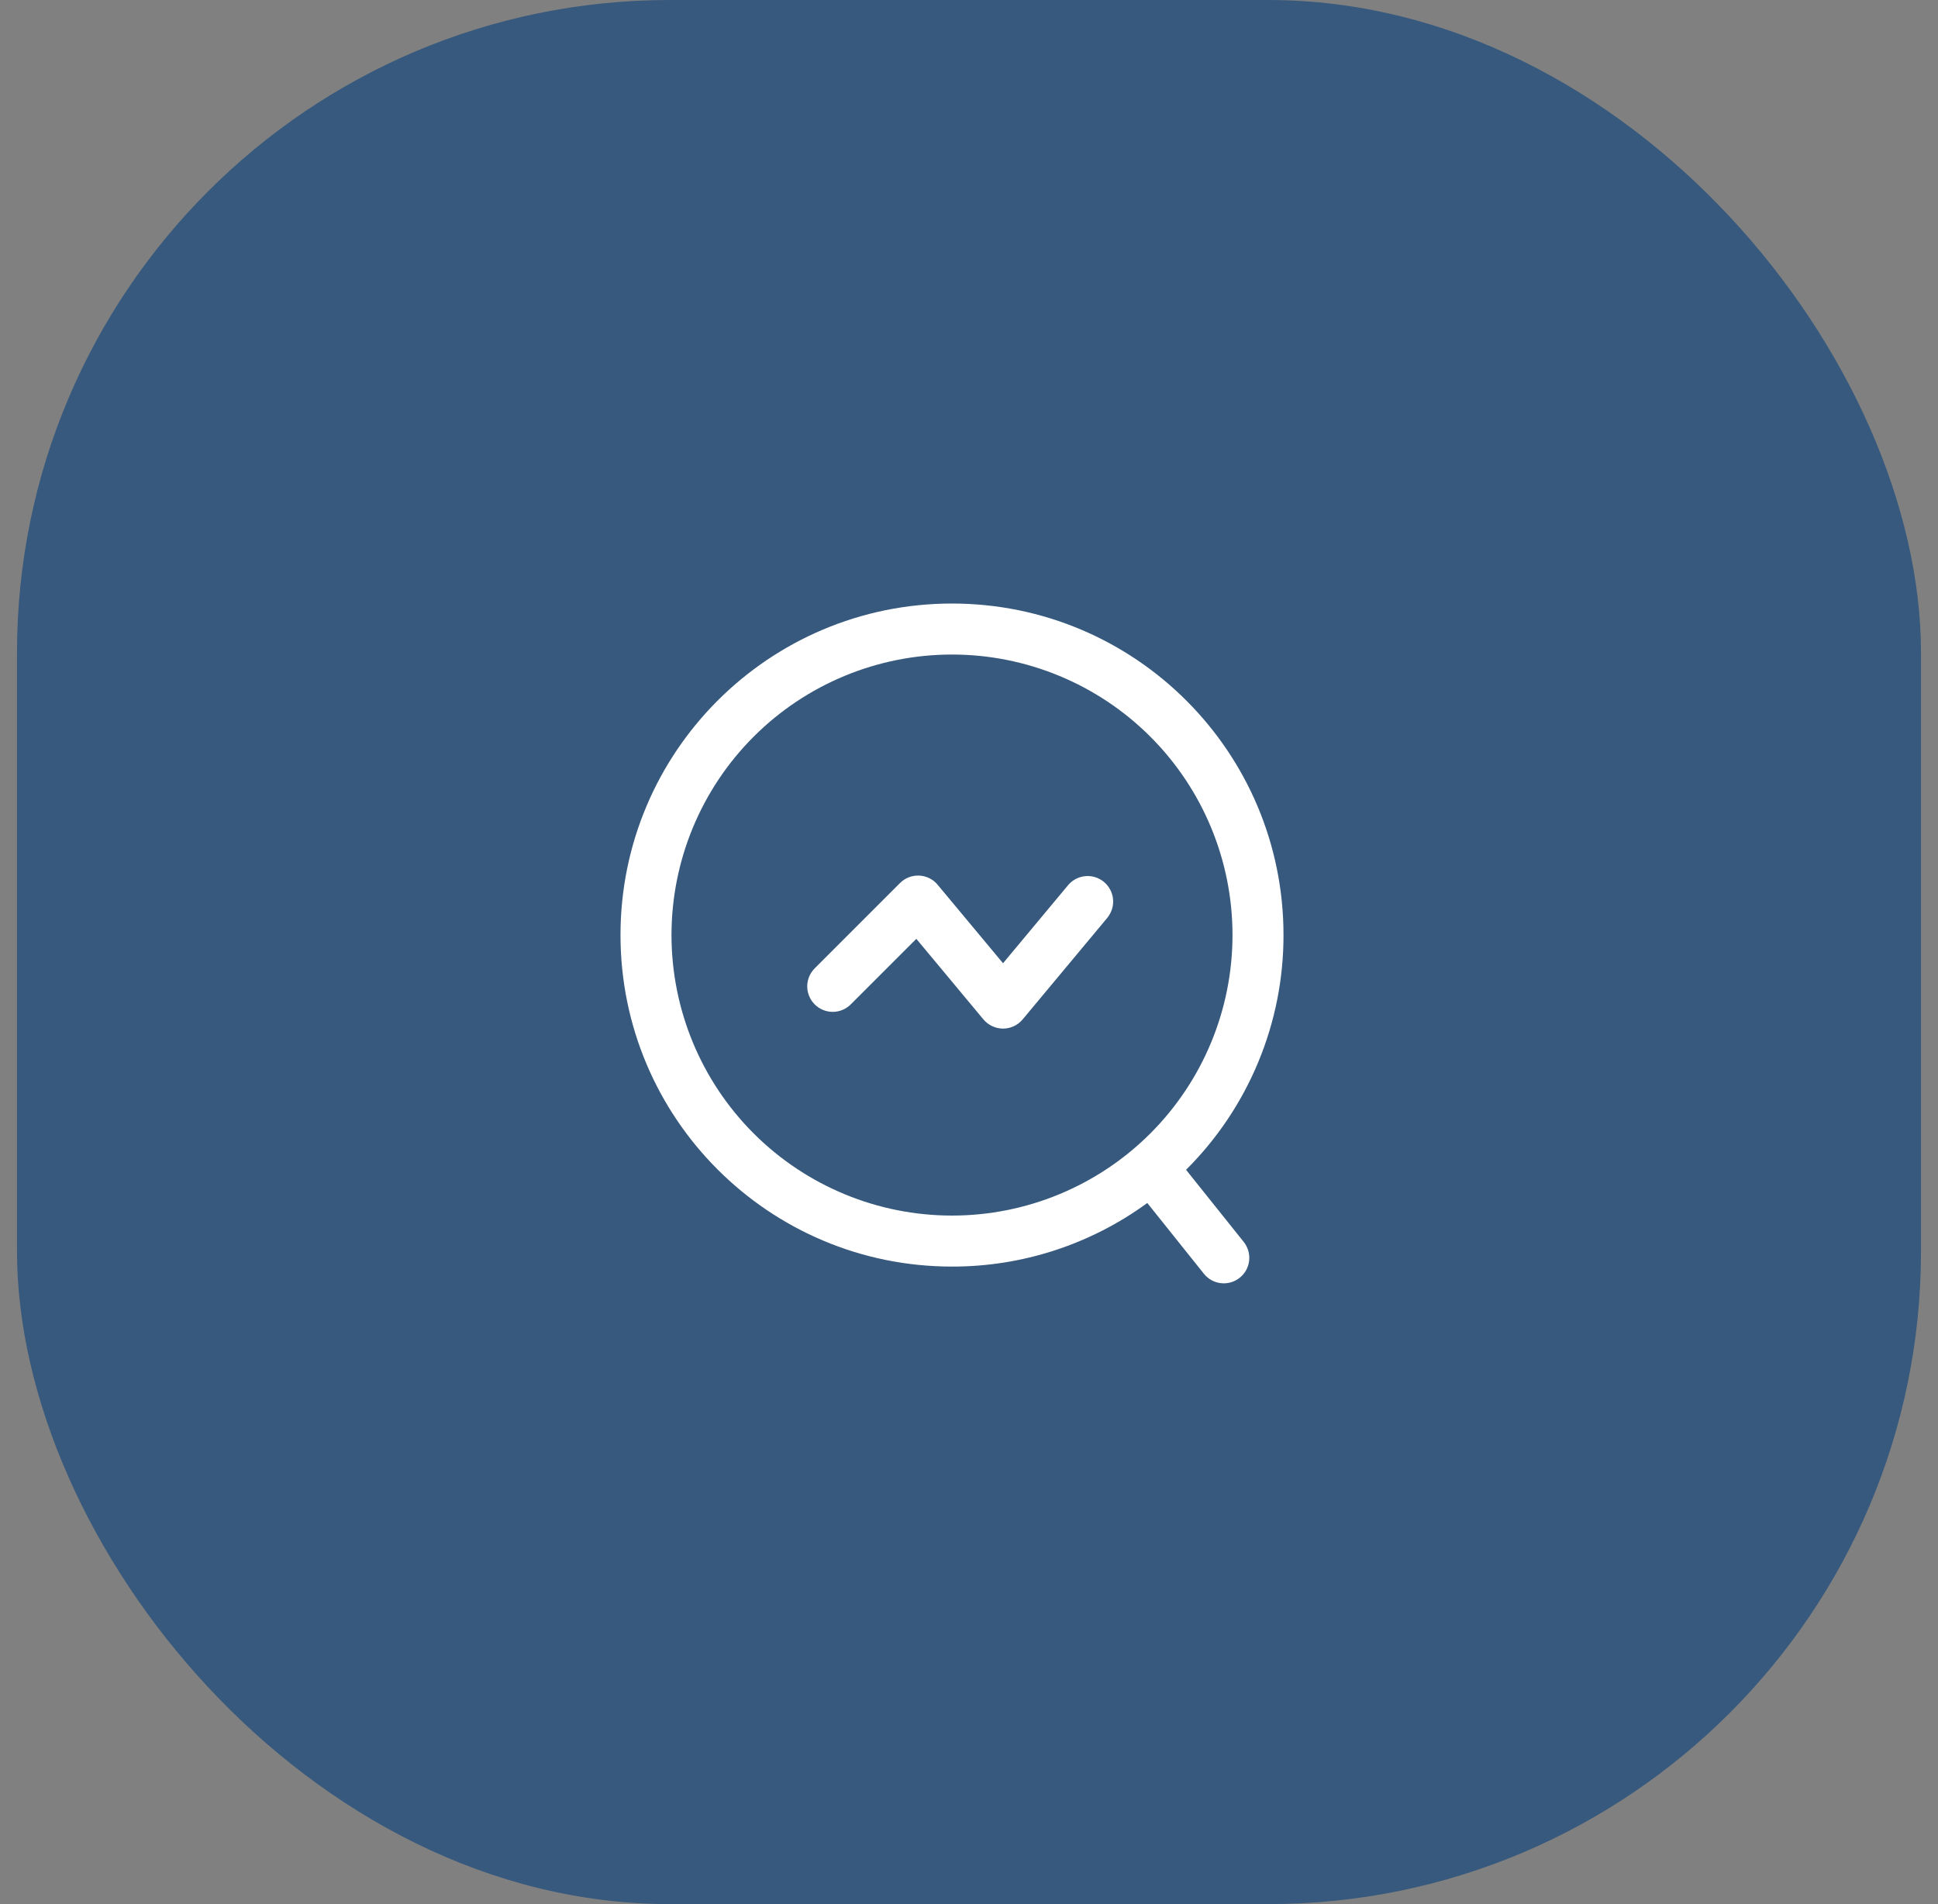
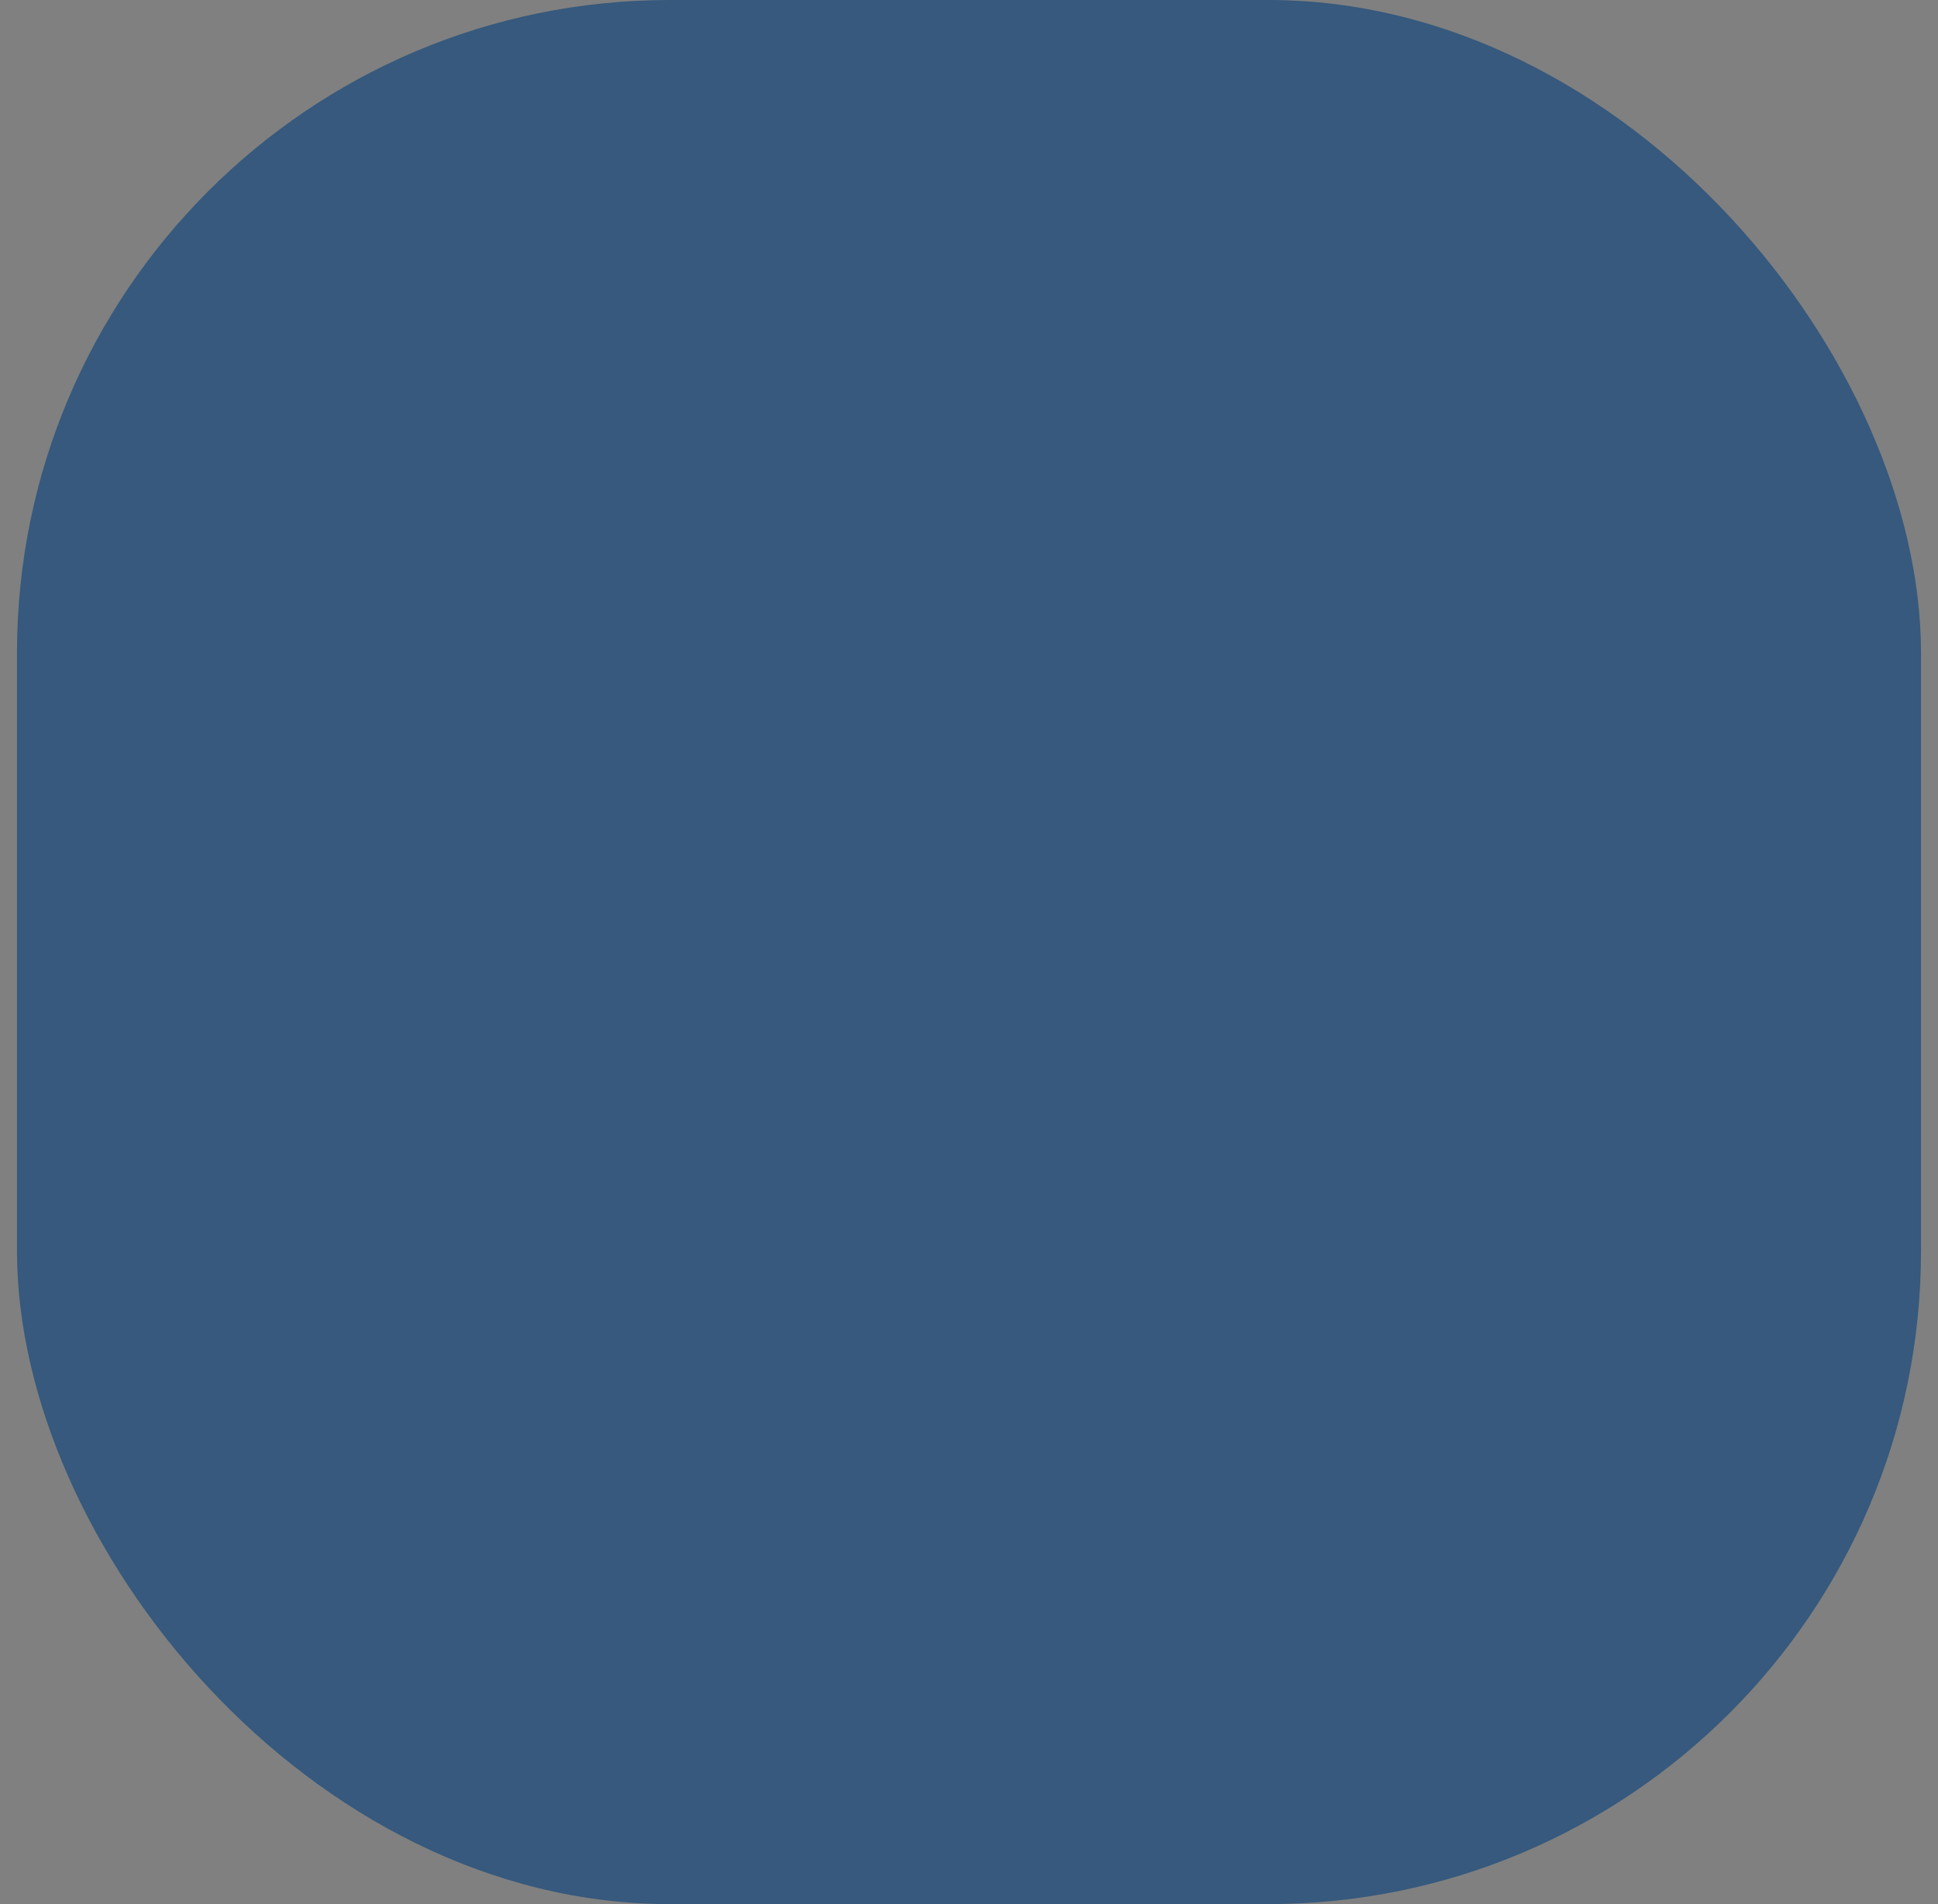
<svg xmlns="http://www.w3.org/2000/svg" width="57" height="56" viewBox="0 0 57 56" fill="none">
  <rect x="0" y="0" width="57" height="56" fill="#808080" stroke="none" />
  <rect x="0.5" width="56" height="56" rx="19.2" fill="#36597D" />
-   <path d="M32.577 26.98C32.699 26.827 32.756 26.632 32.736 26.438C32.716 26.243 32.62 26.064 32.47 25.938C32.32 25.813 32.126 25.751 31.931 25.767C31.736 25.782 31.554 25.873 31.425 26.02L29.501 28.329L27.577 26.02C27.511 25.939 27.428 25.874 27.335 25.828C27.241 25.782 27.14 25.756 27.035 25.751C26.931 25.746 26.828 25.763 26.73 25.801C26.633 25.838 26.545 25.896 26.471 25.97L23.971 28.47C23.9 28.539 23.843 28.621 23.803 28.713C23.764 28.804 23.743 28.903 23.742 29.002C23.741 29.102 23.76 29.201 23.798 29.293C23.836 29.385 23.891 29.469 23.962 29.539C24.032 29.61 24.116 29.666 24.208 29.703C24.3 29.741 24.399 29.76 24.498 29.759C24.598 29.758 24.696 29.738 24.788 29.698C24.879 29.659 24.962 29.602 25.031 29.53L26.951 27.611L28.925 29.982C28.996 30.066 29.084 30.134 29.183 30.18C29.283 30.227 29.392 30.251 29.501 30.251C29.611 30.251 29.72 30.227 29.819 30.18C29.919 30.134 30.007 30.066 30.077 29.982L32.577 26.982V26.98Z" fill="white" />
-   <path fill-rule="evenodd" clip-rule="evenodd" d="M18.25 27.5C18.25 22.115 22.615 17.75 28 17.75C33.385 17.75 37.75 22.115 37.75 27.5C37.752 28.783 37.499 30.054 37.007 31.238C36.515 32.423 35.794 33.499 34.884 34.404L36.586 36.532C36.707 36.688 36.762 36.885 36.739 37.081C36.716 37.277 36.617 37.456 36.462 37.579C36.308 37.702 36.112 37.76 35.915 37.739C35.719 37.718 35.539 37.621 35.414 37.468L33.744 35.38C32.077 36.598 30.065 37.254 28 37.25C22.615 37.25 18.25 32.885 18.25 27.5ZM28 19.25C25.812 19.25 23.713 20.119 22.166 21.666C20.619 23.213 19.75 25.312 19.75 27.5C19.75 29.688 20.619 31.787 22.166 33.334C23.713 34.881 25.812 35.75 28 35.75C30.188 35.75 32.286 34.881 33.834 33.334C35.381 31.787 36.25 29.688 36.25 27.5C36.25 25.312 35.381 23.213 33.834 21.666C32.286 20.119 30.188 19.25 28 19.25Z" fill="white" />
</svg>